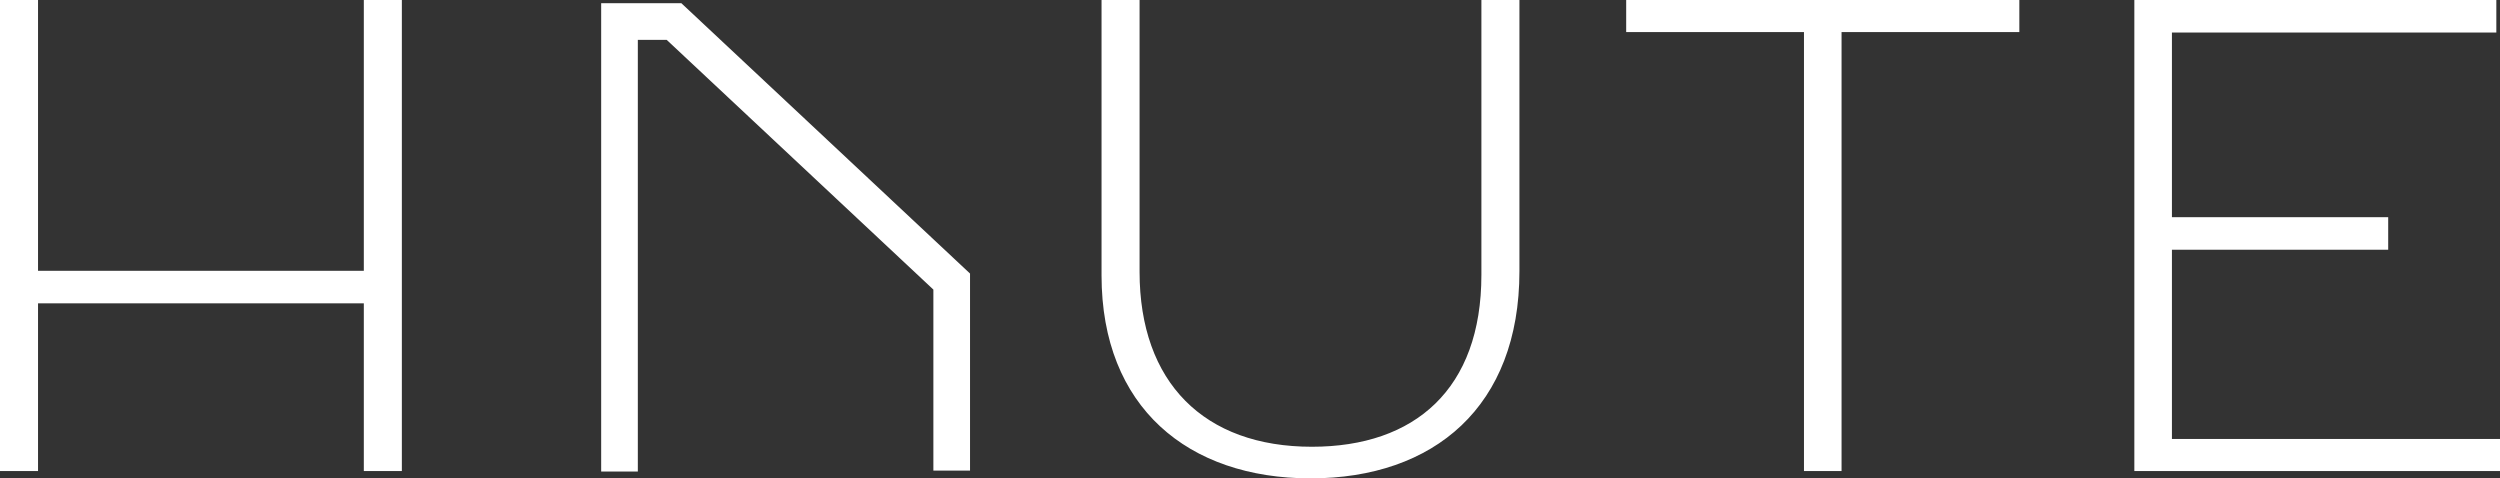
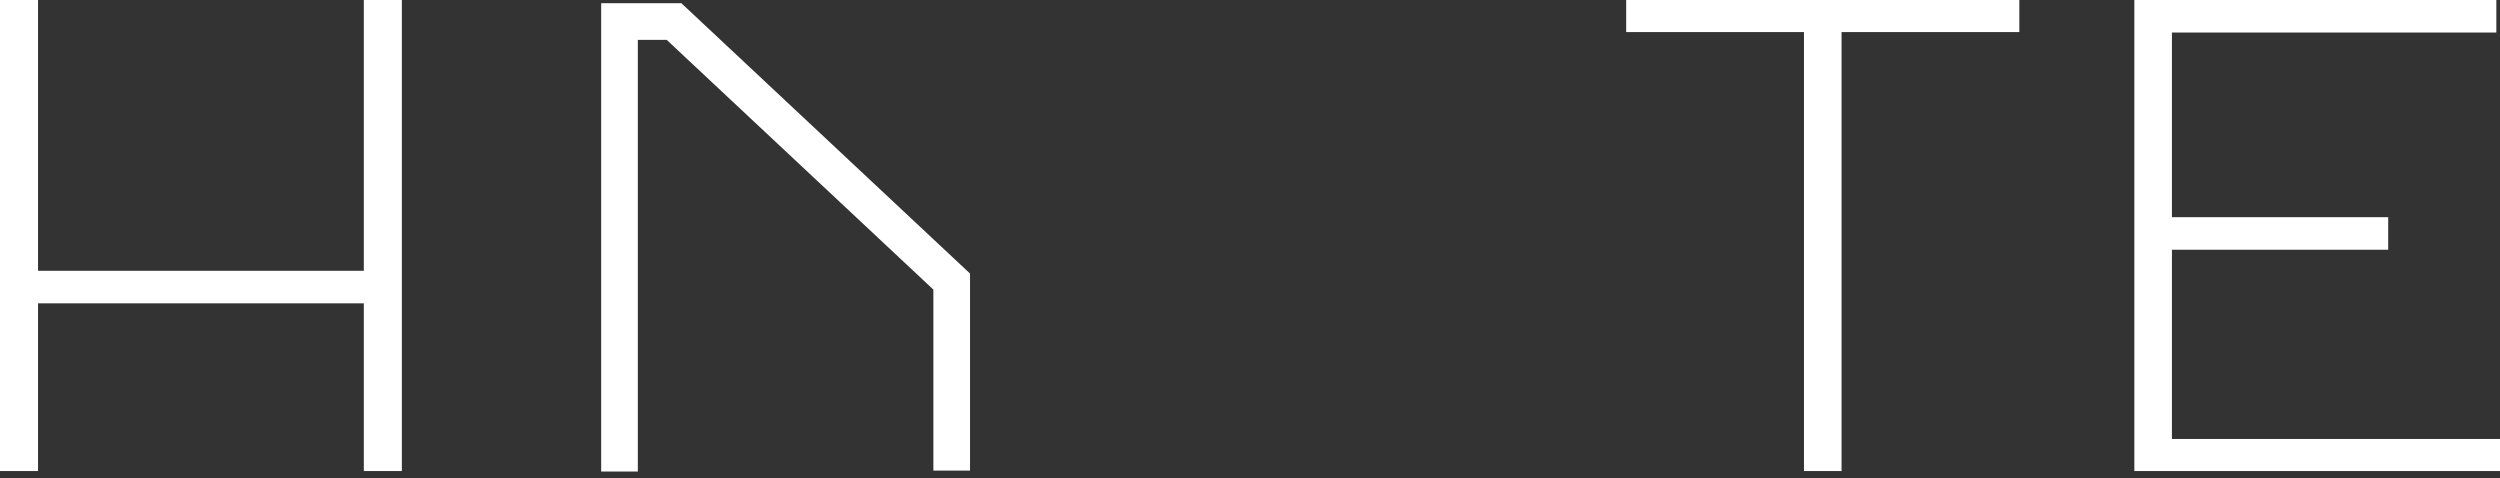
<svg xmlns="http://www.w3.org/2000/svg" id="Layer_1" x="0px" y="0px" viewBox="0 0 545.6 104.4" style="enable-background:new 0 0 545.6 104.4;" xml:space="preserve">
  <rect x="0" y="0" width="545.6" height="104.4" fill="#333333" stroke="none" />
  <style type="text/css">	.st0{fill:#FFFFFF;}</style>
  <polygon class="st0" points="0,0 8.3,0 8.3,59.1 79.4,59.1 79.4,0 87.7,0 87.7,102.8 79.4,102.8 79.4,66.2 8.3,66.2 8.3,102.8  0,102.8 " />
-   <path class="st0" d="M240.4,60.1V0h8.3v59.3c0,24.2,14.1,38.2,37.6,38.2c22.5,0,37-12.6,37-37.5V0h8.3v59.2 c0,29.5-18.6,45.2-45.6,45.2C259.3,104.4,240.4,88.9,240.4,60.1" />
  <polygon class="st0" points="393.7,7 354.9,7 354.9,0 440.7,0 440.7,7 401.9,7 401.9,102.8 393.7,102.8 " />
  <polygon class="st0" points="465.8,0 544.8,0 544.8,7.1 474,7.1 474,47.4 521.2,47.4 521.2,54.5 474,54.5 474,95.8 545.6,95.8  545.6,102.8 465.8,102.8 " />
  <polygon class="st0" points="139.2,102.9 131.2,102.9 131.2,0.7 148.7,0.7 211.7,59.7 211.7,102.7 203.7,102.7 203.7,63.2  145.5,8.7 139.2,8.7 " />
</svg>